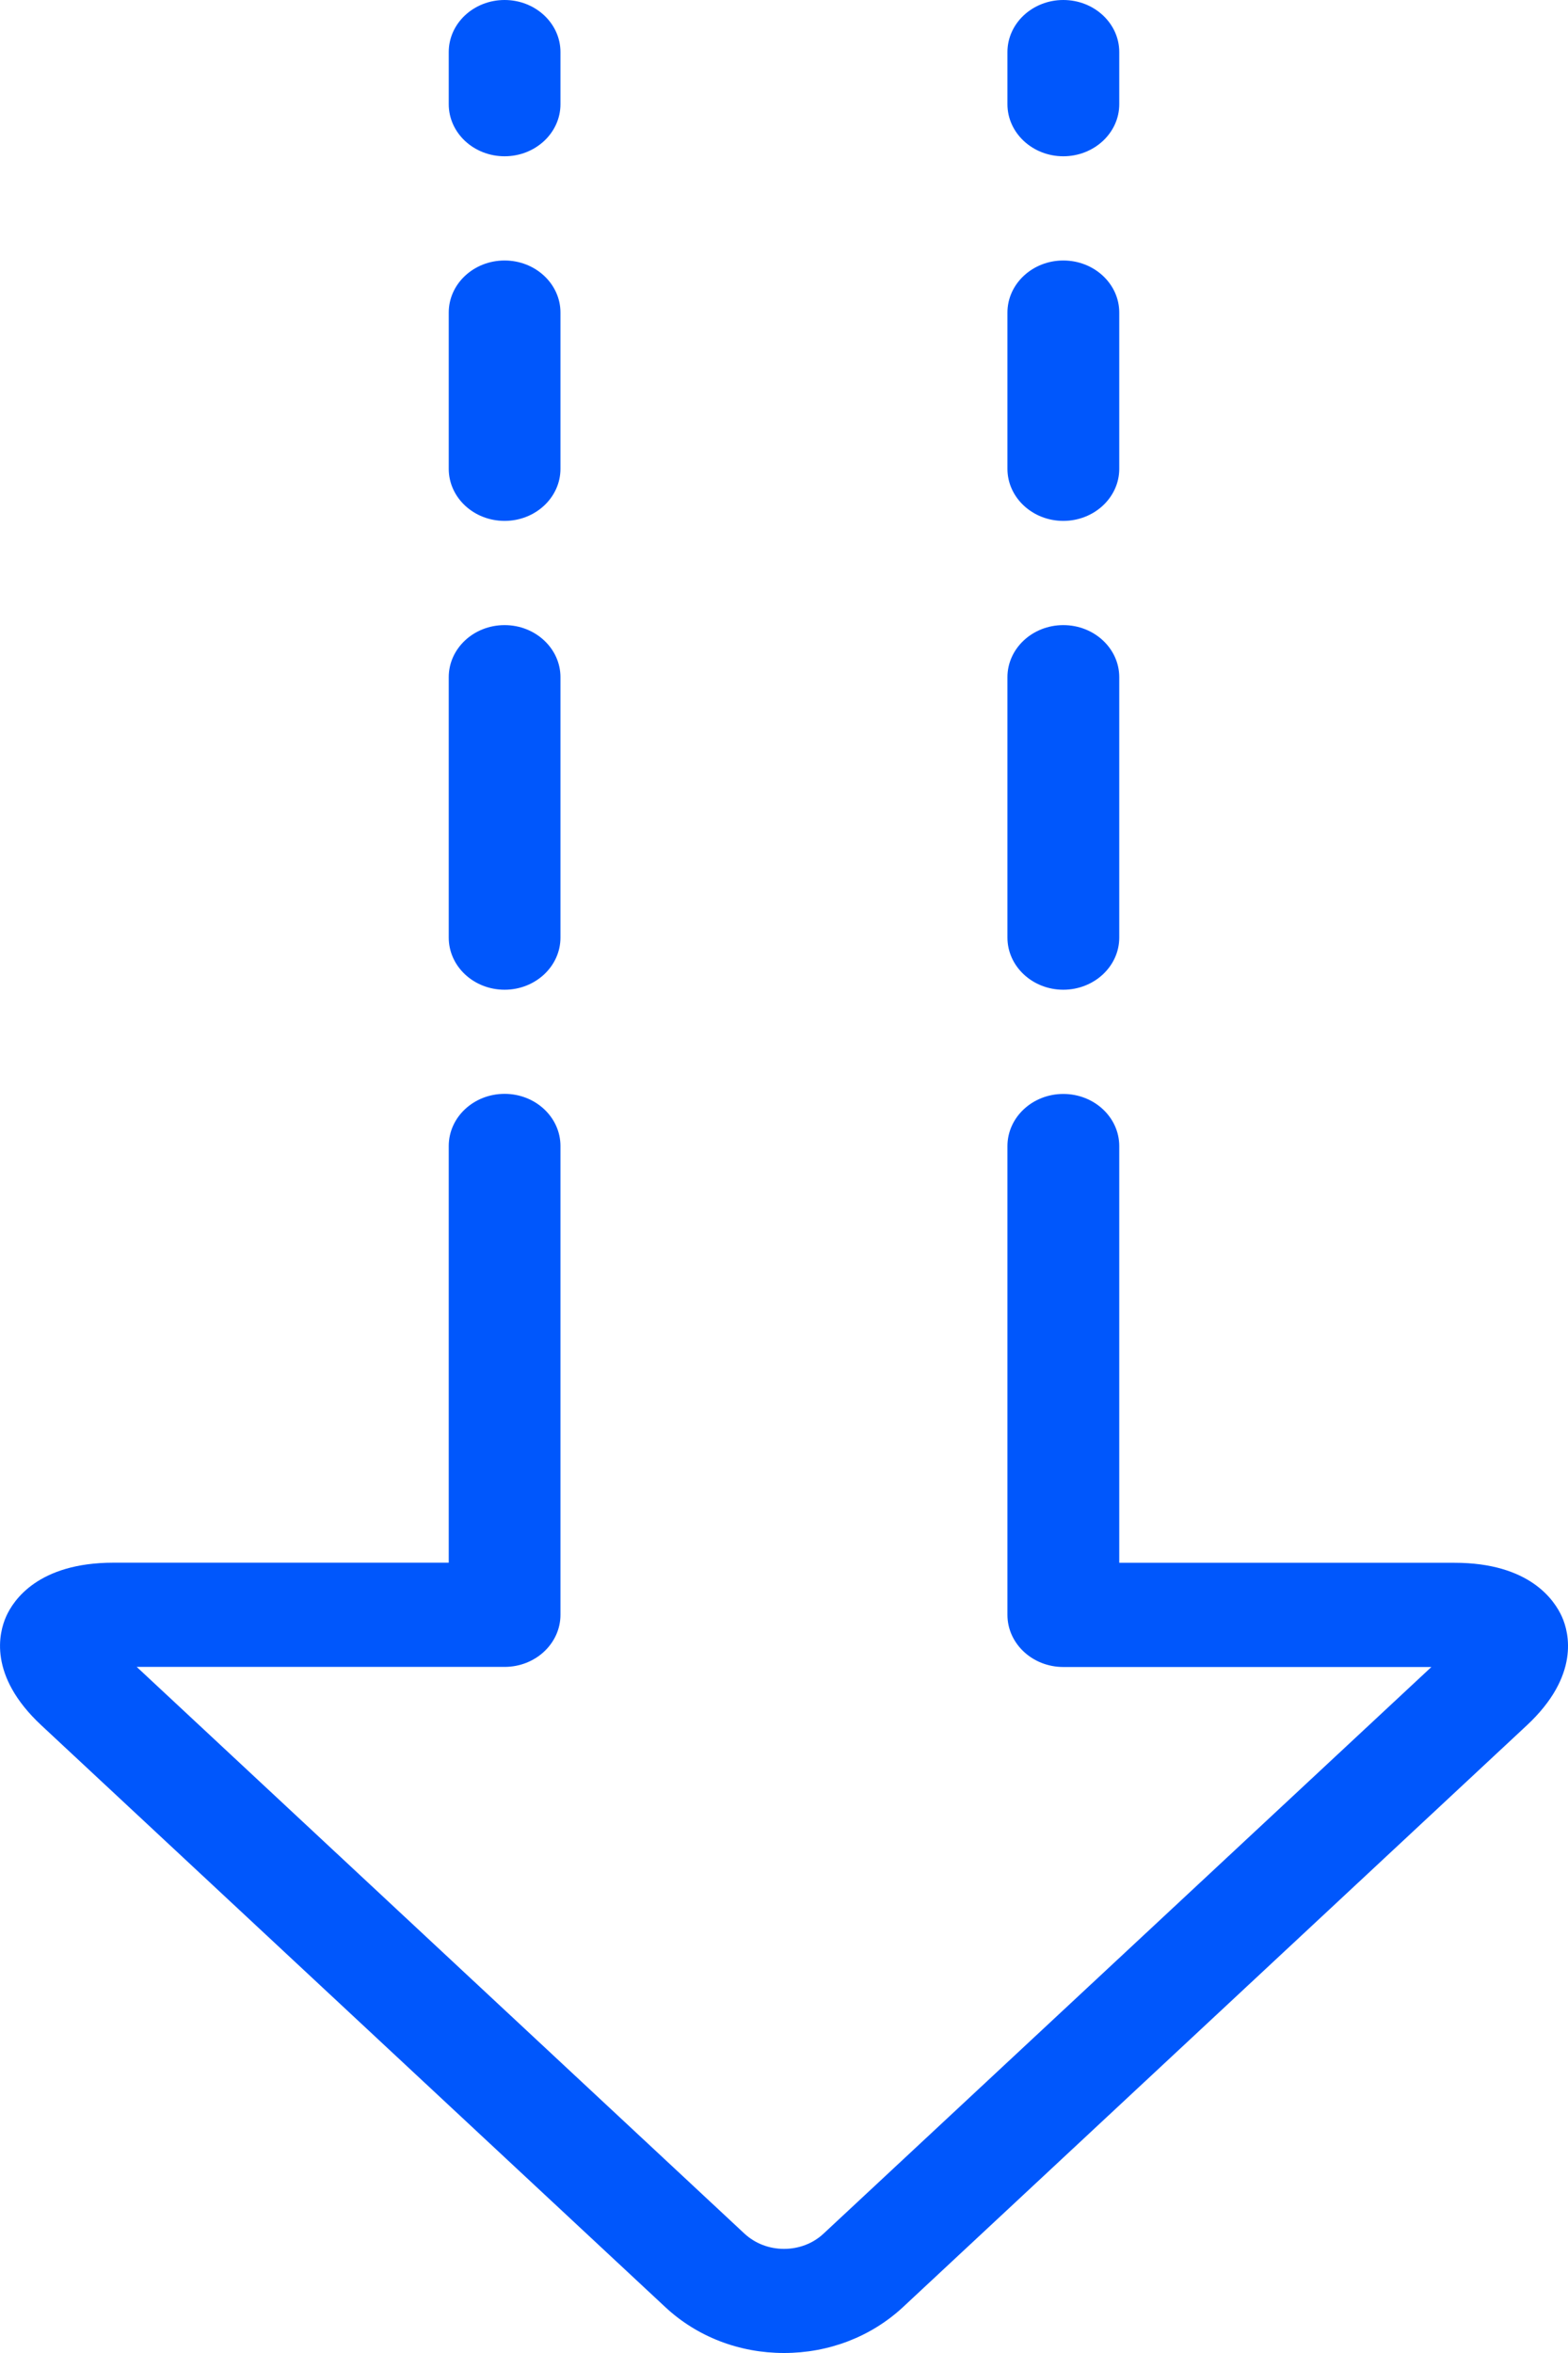
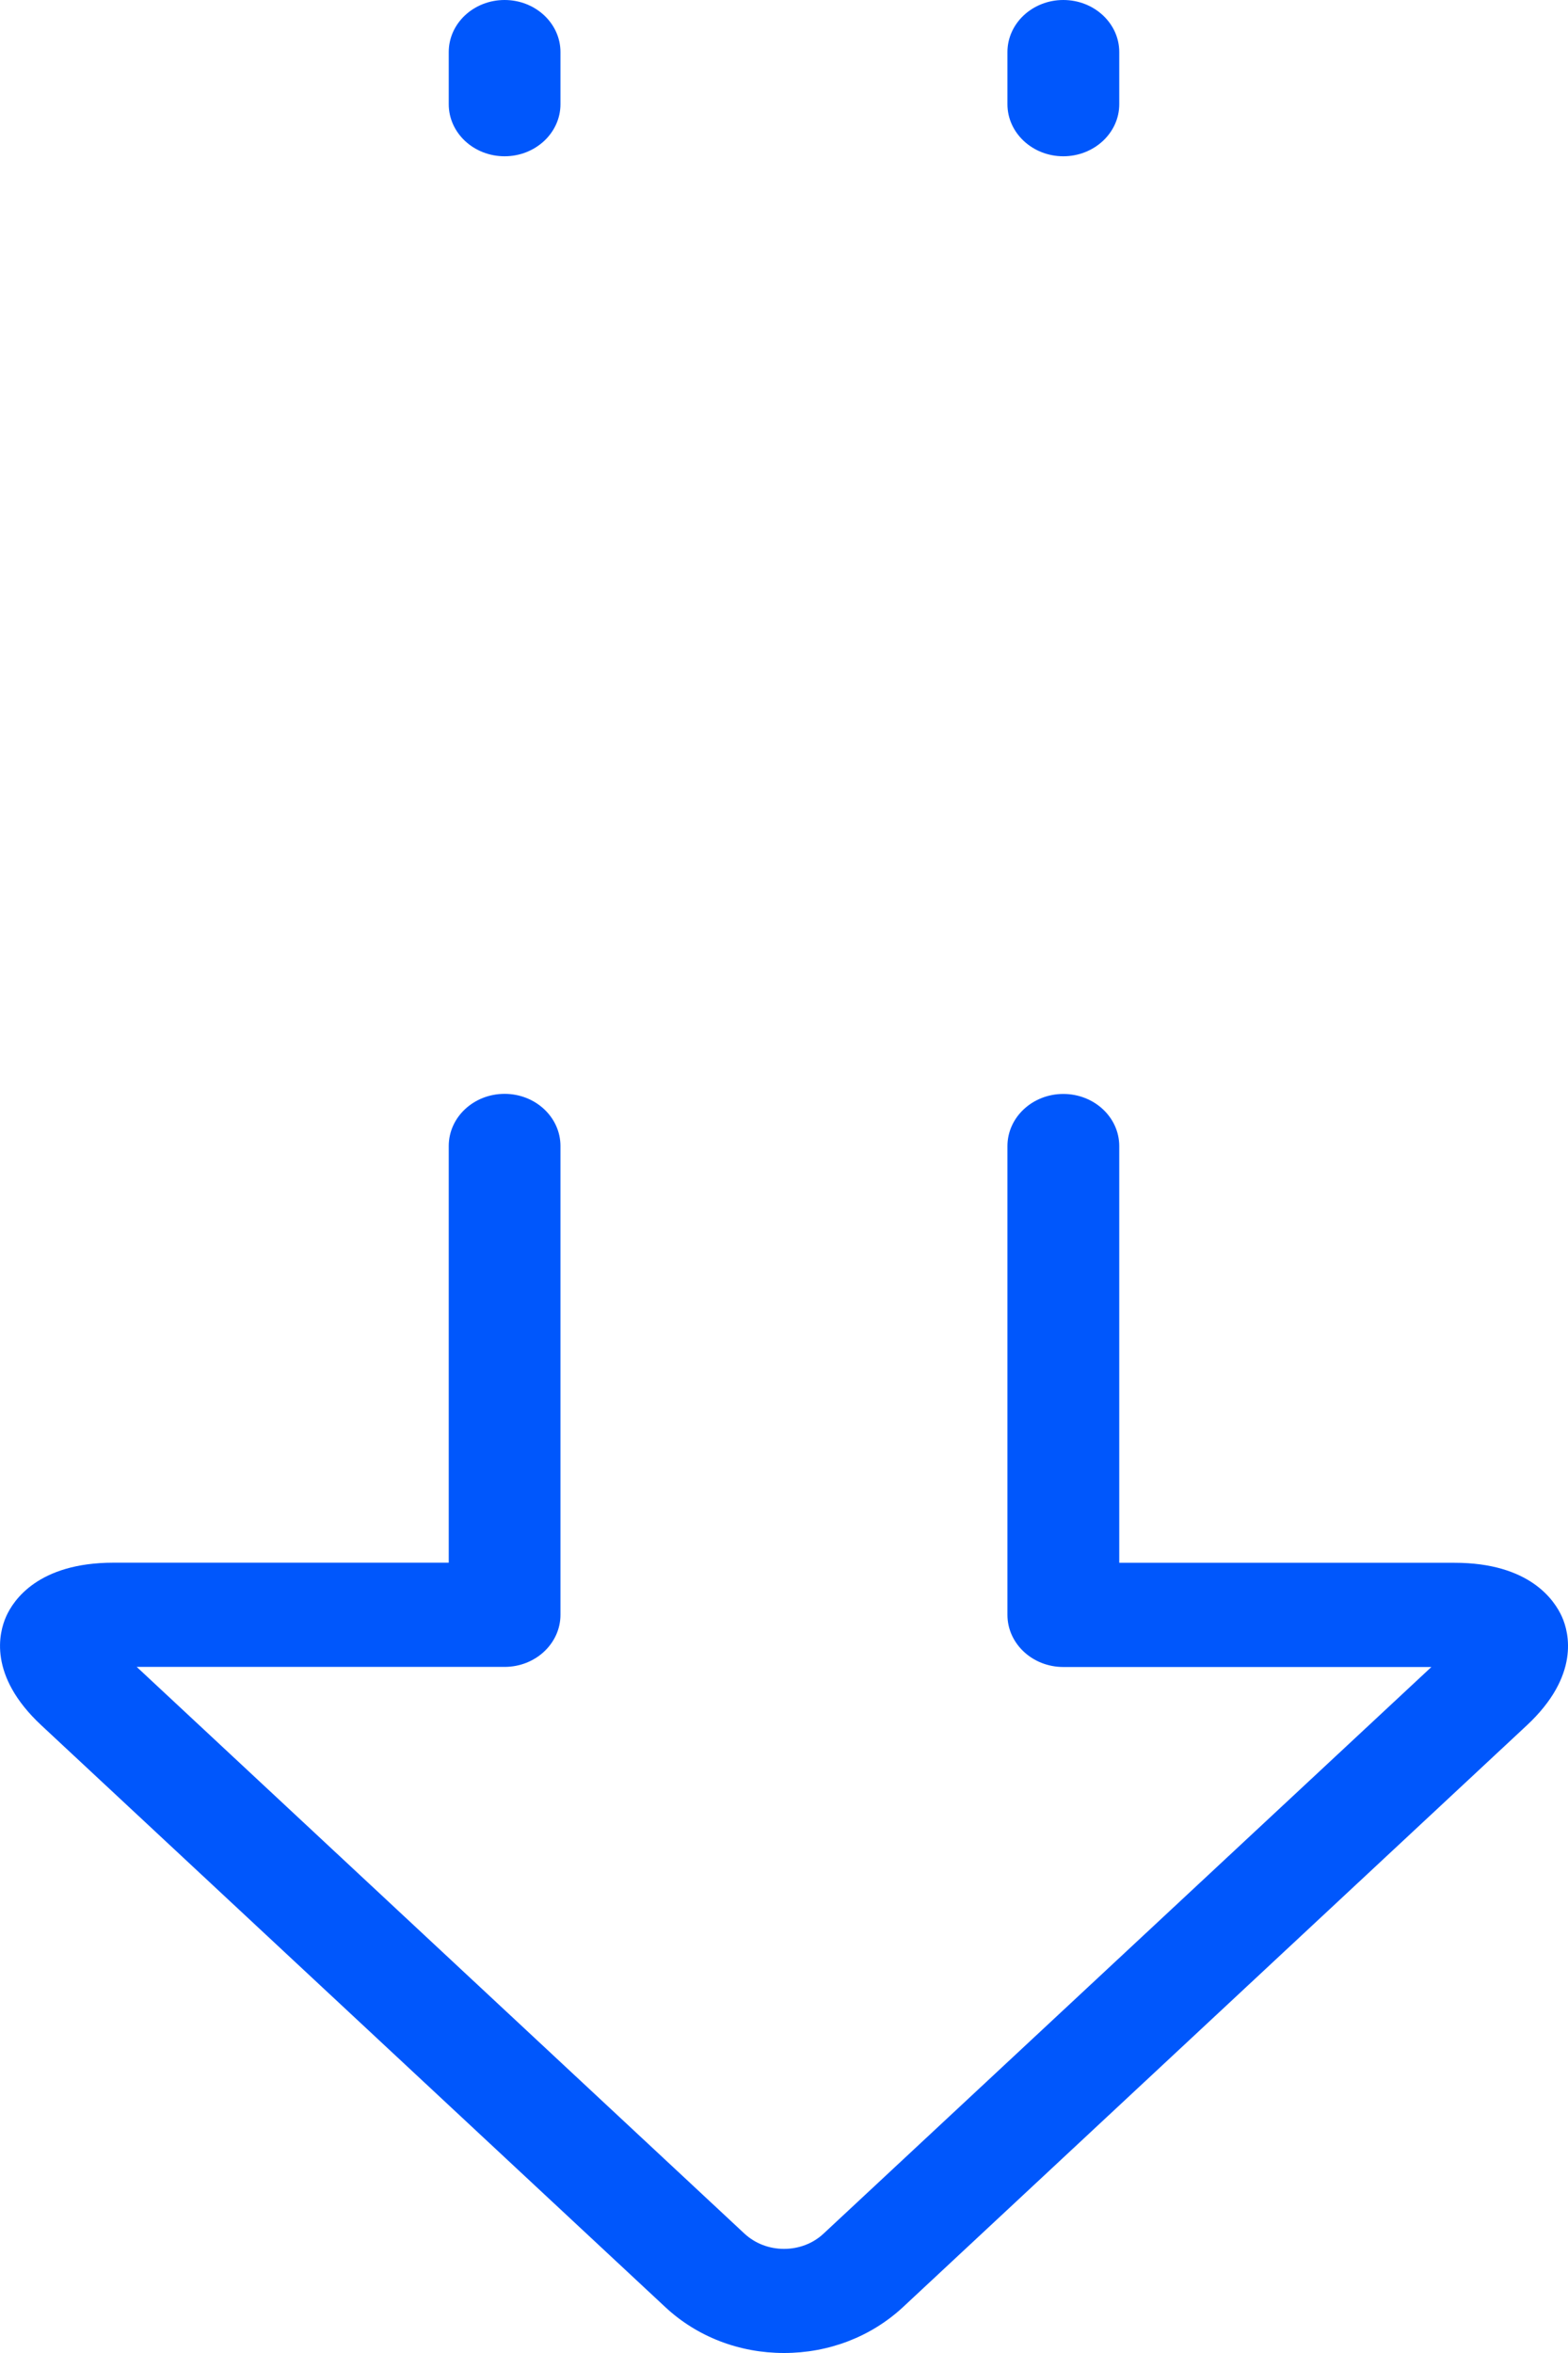
<svg xmlns="http://www.w3.org/2000/svg" width="16px" height="24px" viewBox="0 0 16 24">
  <title>download-dash-arrow-1</title>
  <g id="Page-1" stroke="none" stroke-width="1" fill="none" fill-rule="evenodd">
    <g id="Sala-Landing-Page" transform="translate(-274, -10775)" fill="#0057FC" fill-rule="nonzero">
      <g id="body" transform="translate(0, 2904)">
        <g id="blog-style" transform="translate(0, 7620)">
          <g id="1" transform="translate(135, 208.092)">
            <g id="download-dash-arrow-1" transform="translate(139, 42.908)">
              <path d="M8,24 C7.543,24 7.114,23.834 6.791,23.534 L0.421,17.597 C-0.123,17.09 -0.011,16.652 0.063,16.487 C0.136,16.323 0.389,15.939 1.158,15.939 L4.579,15.939 L4.579,11.689 C4.579,11.395 4.834,11.157 5.149,11.157 C5.463,11.157 5.719,11.395 5.719,11.689 L5.719,16.47 C5.719,16.764 5.463,17.002 5.149,17.002 L1.395,17.002 L7.596,22.782 C7.704,22.882 7.847,22.938 8,22.938 C8.152,22.938 8.296,22.883 8.403,22.783 L14.606,17.003 L10.85,17.003 C10.536,17.003 10.28,16.765 10.28,16.471 L10.28,11.69 C10.28,11.396 10.536,11.158 10.85,11.158 C11.165,11.158 11.421,11.396 11.421,11.69 L11.421,15.94 L14.842,15.94 C15.611,15.94 15.863,16.324 15.938,16.49 C16.012,16.655 16.122,17.093 15.579,17.599 L9.211,23.535 C8.887,23.834 8.458,24 8,24 L8,24 Z" id="Path" />
-               <path d="M10.85,10.095 C10.536,10.095 10.28,9.857 10.28,9.563 L10.28,6.907 C10.28,6.614 10.536,6.376 10.85,6.376 C11.165,6.376 11.421,6.614 11.421,6.907 L11.421,9.563 C11.421,9.857 11.164,10.095 10.85,10.095 Z" id="Path" />
-               <path d="M5.149,10.095 C4.834,10.095 4.579,9.857 4.579,9.563 L4.579,6.907 C4.579,6.614 4.834,6.376 5.149,6.376 C5.463,6.376 5.719,6.614 5.719,6.907 L5.719,9.563 C5.719,9.857 5.463,10.095 5.149,10.095 Z" id="Path" />
-               <path d="M10.85,5.313 C10.536,5.313 10.28,5.075 10.28,4.782 L10.28,3.188 C10.28,2.895 10.536,2.657 10.85,2.657 C11.165,2.657 11.421,2.895 11.421,3.188 L11.421,4.782 C11.421,5.075 11.164,5.313 10.85,5.313 Z" id="Path" />
-               <path d="M5.149,5.313 C4.834,5.313 4.579,5.075 4.579,4.782 L4.579,3.188 C4.579,2.895 4.834,2.657 5.149,2.657 C5.463,2.657 5.719,2.895 5.719,3.188 L5.719,4.782 C5.719,5.075 5.463,5.313 5.149,5.313 Z" id="Path" />
              <path d="M10.85,1.594 C10.536,1.594 10.28,1.356 10.28,1.063 L10.28,0.531 C10.28,0.238 10.536,0 10.85,0 C11.165,0 11.421,0.238 11.421,0.531 L11.421,1.063 C11.421,1.356 11.164,1.594 10.85,1.594 Z" id="Path" />
              <path d="M5.149,1.594 C4.834,1.594 4.579,1.356 4.579,1.063 L4.579,0.531 C4.579,0.238 4.834,0 5.149,0 C5.463,0 5.719,0.238 5.719,0.531 L5.719,1.063 C5.719,1.356 5.463,1.594 5.149,1.594 Z" id="Path" />
            </g>
          </g>
        </g>
      </g>
    </g>
  </g>
</svg>